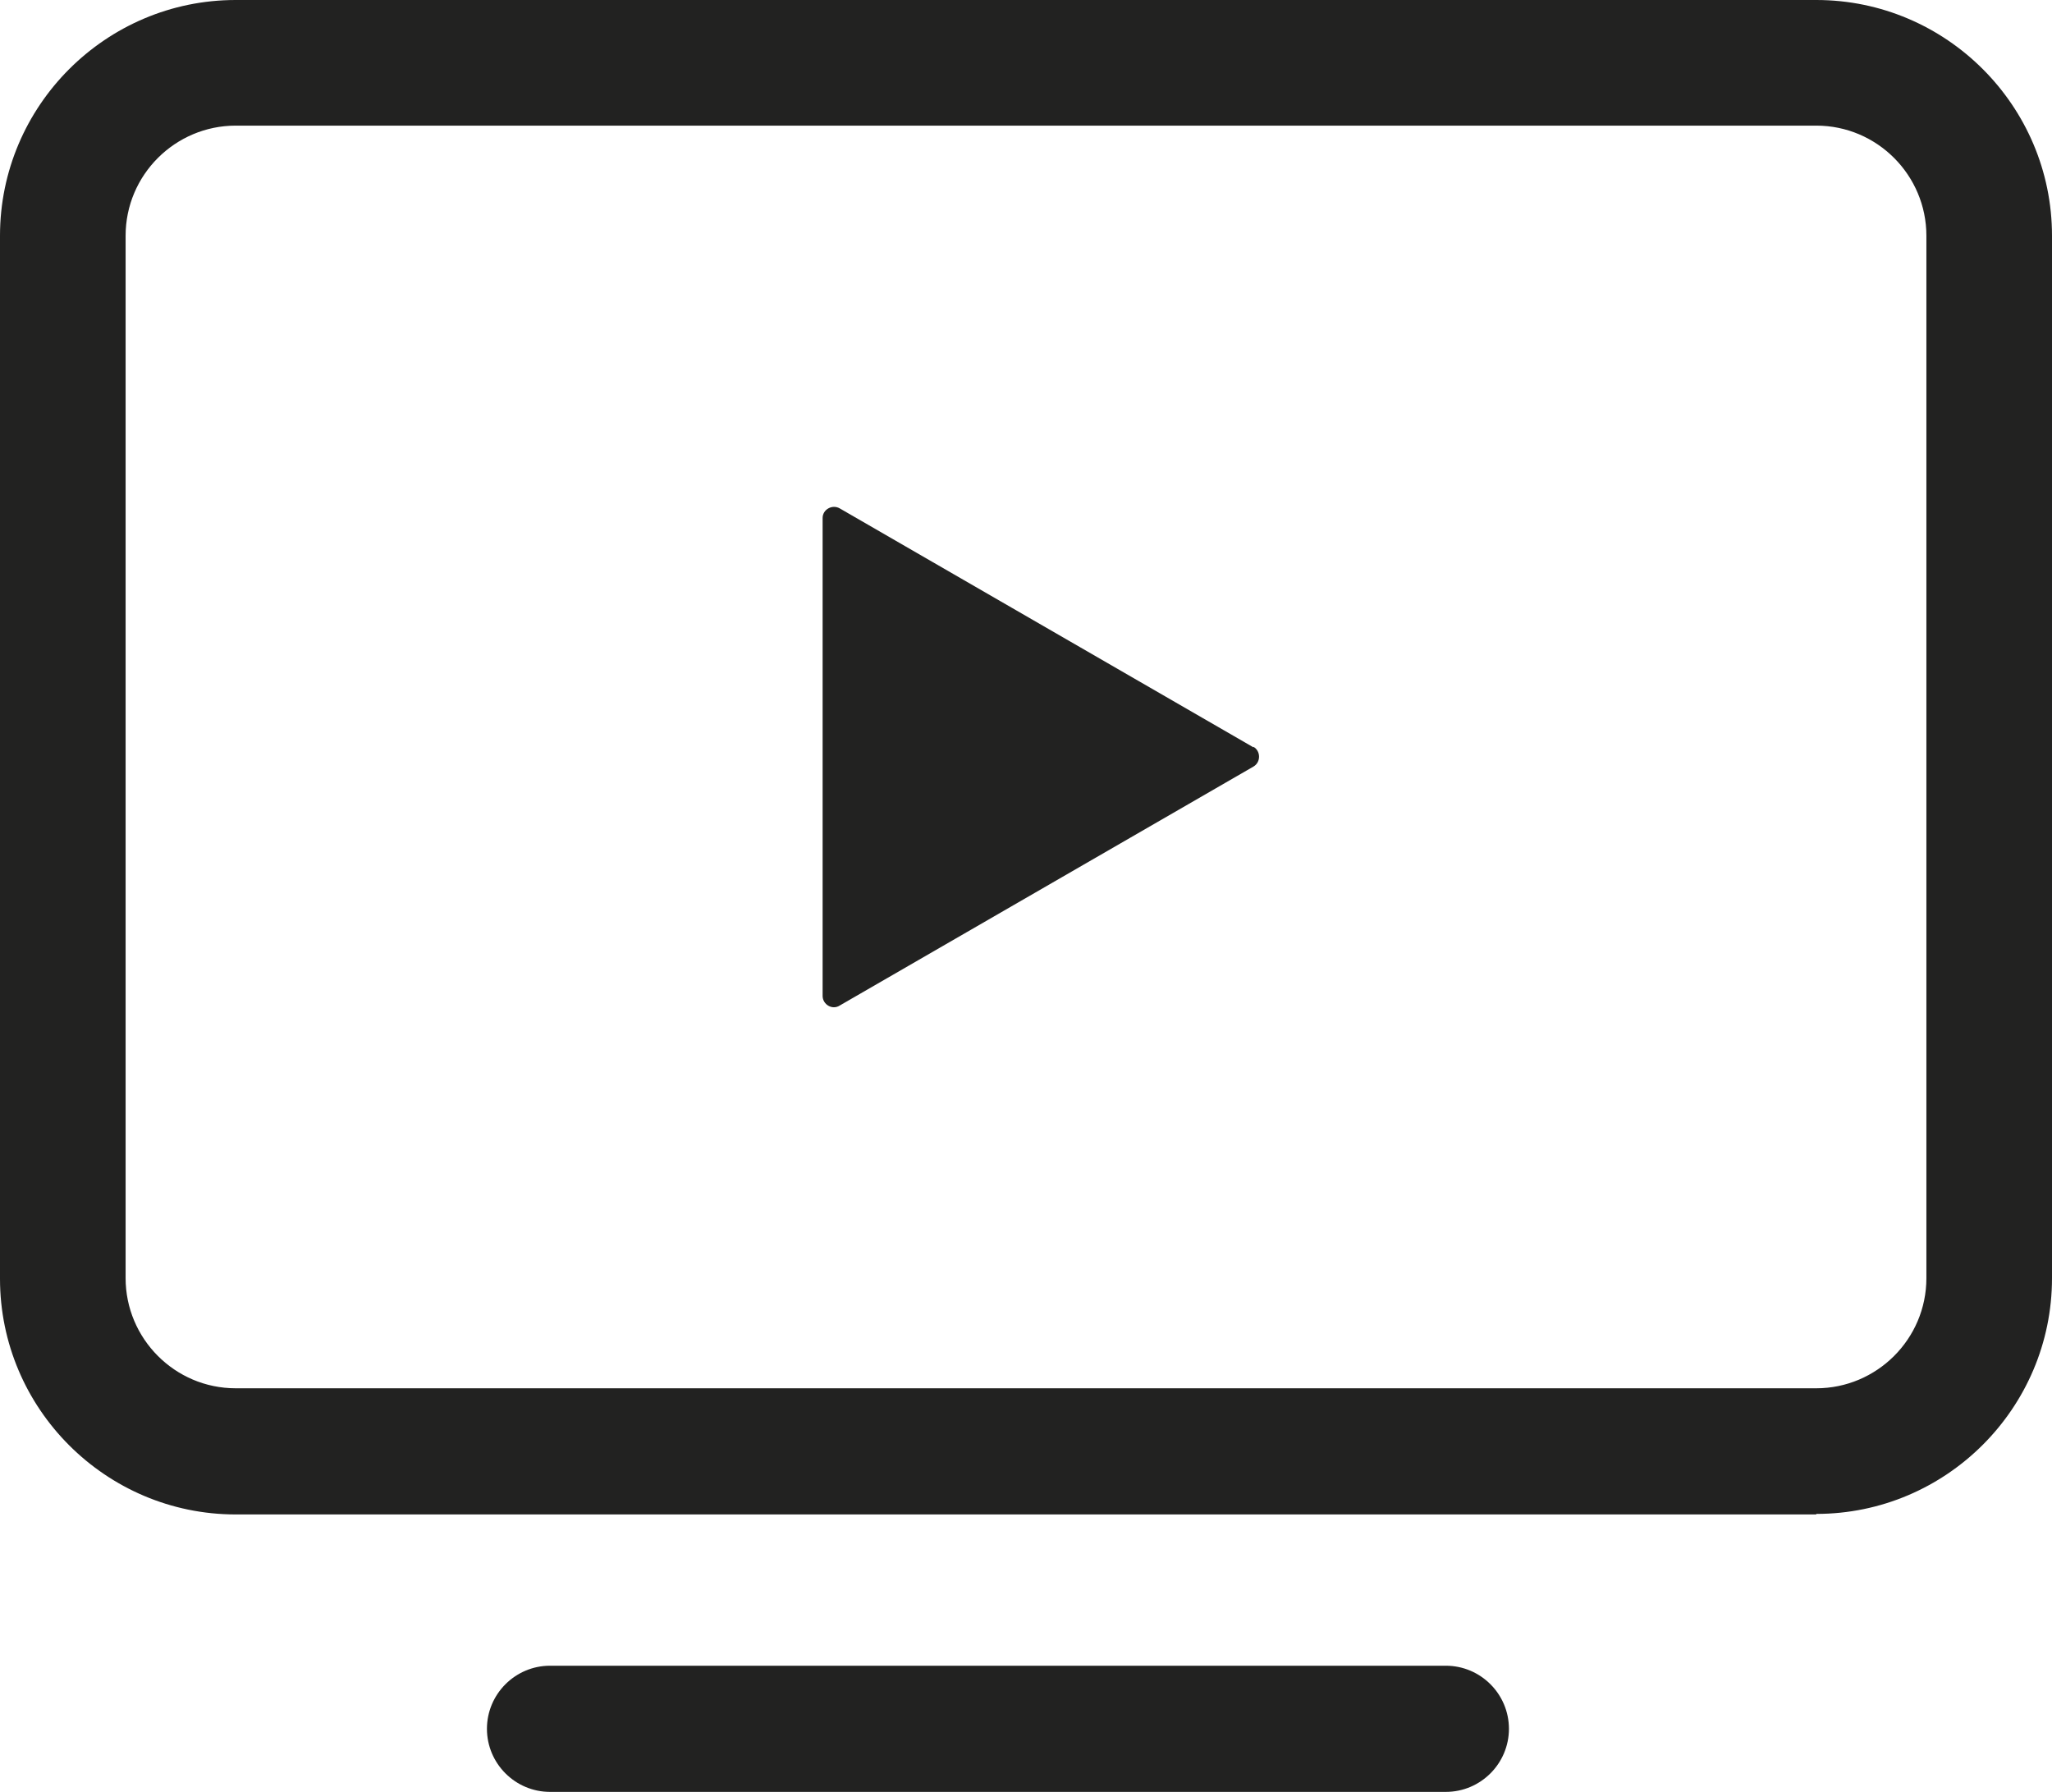
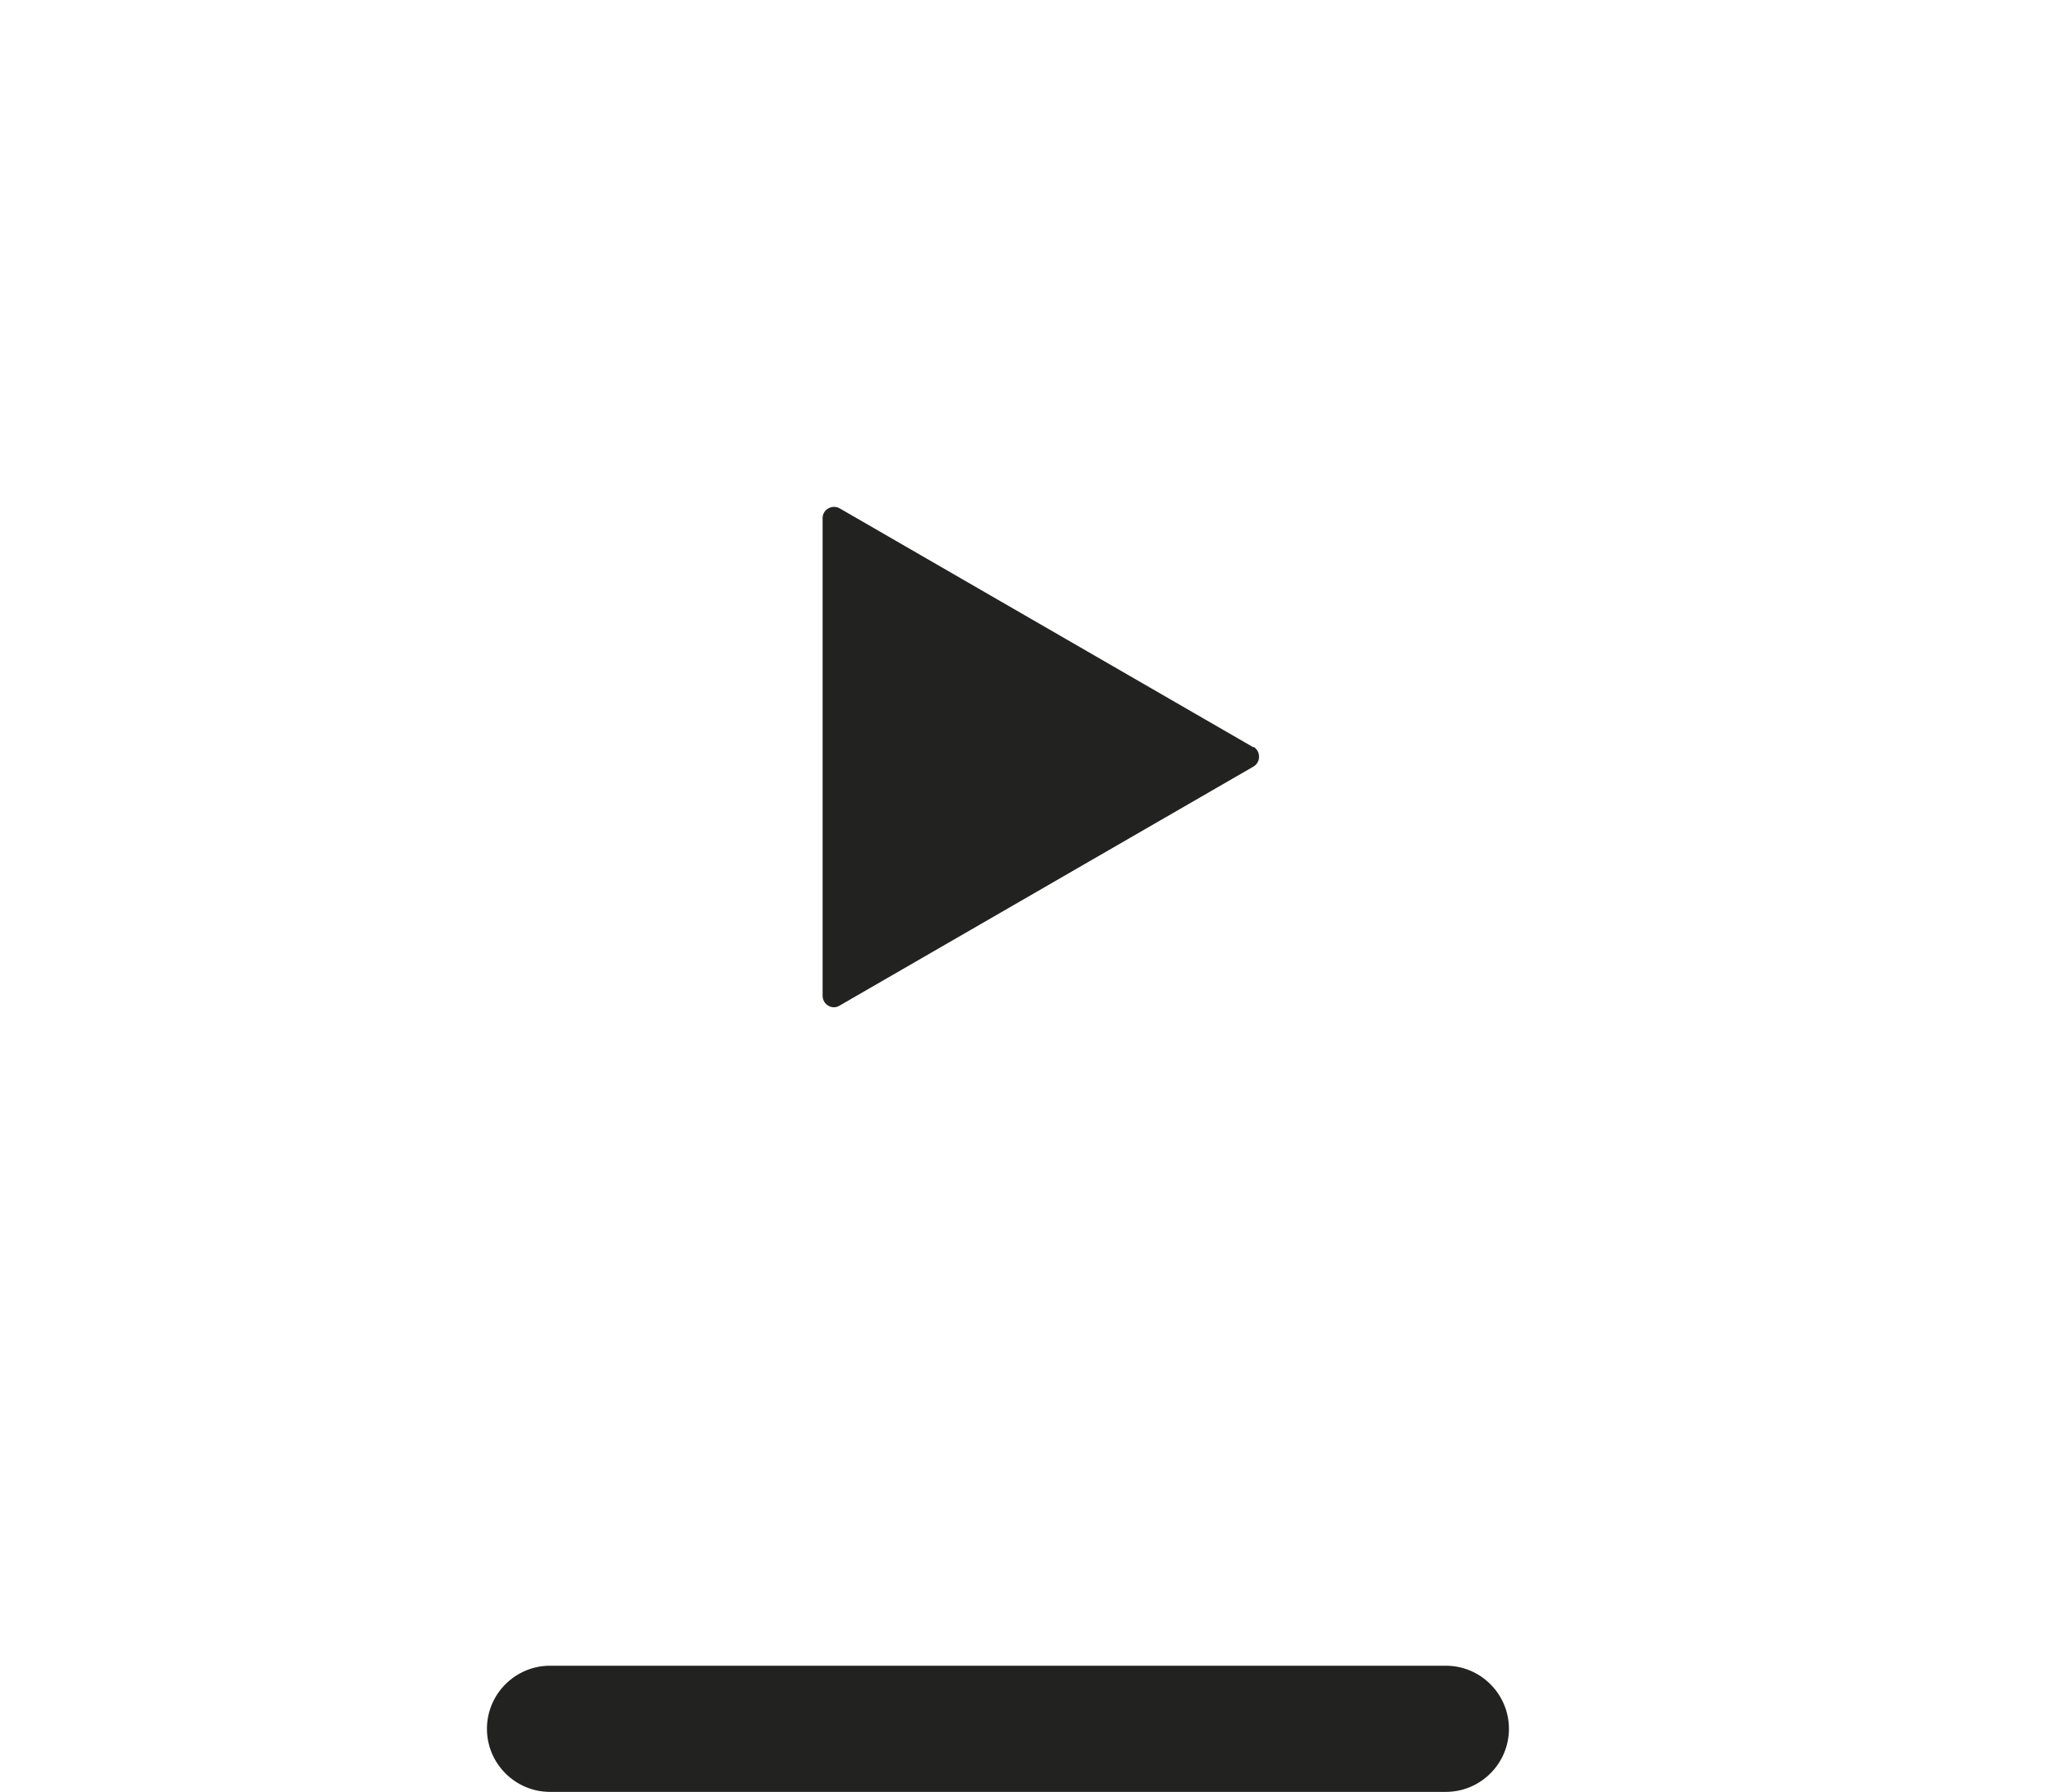
<svg xmlns="http://www.w3.org/2000/svg" viewBox="0 0 38.39 33.52">
-   <path d="m33.98,28.33H4.41c-2.43,0-4.41-1.98-4.41-4.41V4.41C0,1.98,1.98,0,4.41,0h29.57c2.43,0,4.41,1.98,4.41,4.41v19.5c0,2.43-1.98,4.41-4.41,4.41ZM4.41,2.35c-1.13,0-2.06.92-2.06,2.06v19.5c0,1.13.92,2.06,2.06,2.06h29.57c1.13,0,2.06-.92,2.06-2.06V4.41c0-1.13-.92-2.06-2.06-2.06H4.41Z" style="fill: #222221;" />
  <path d="m27.05,33.52H10.29c-.65,0-1.18-.53-1.18-1.18s.53-1.18,1.18-1.18h16.76c.65,0,1.18.53,1.18,1.18s-.53,1.18-1.18,1.18Z" style="fill: #222221;" />
  <path d="m23.45,13.98l-7.74-4.47c-.14-.08-.32.02-.32.18v8.94c0,.16.18.27.32.18l7.74-4.47c.14-.08.14-.29,0-.37Z" style="fill: #222221;" />
</svg>